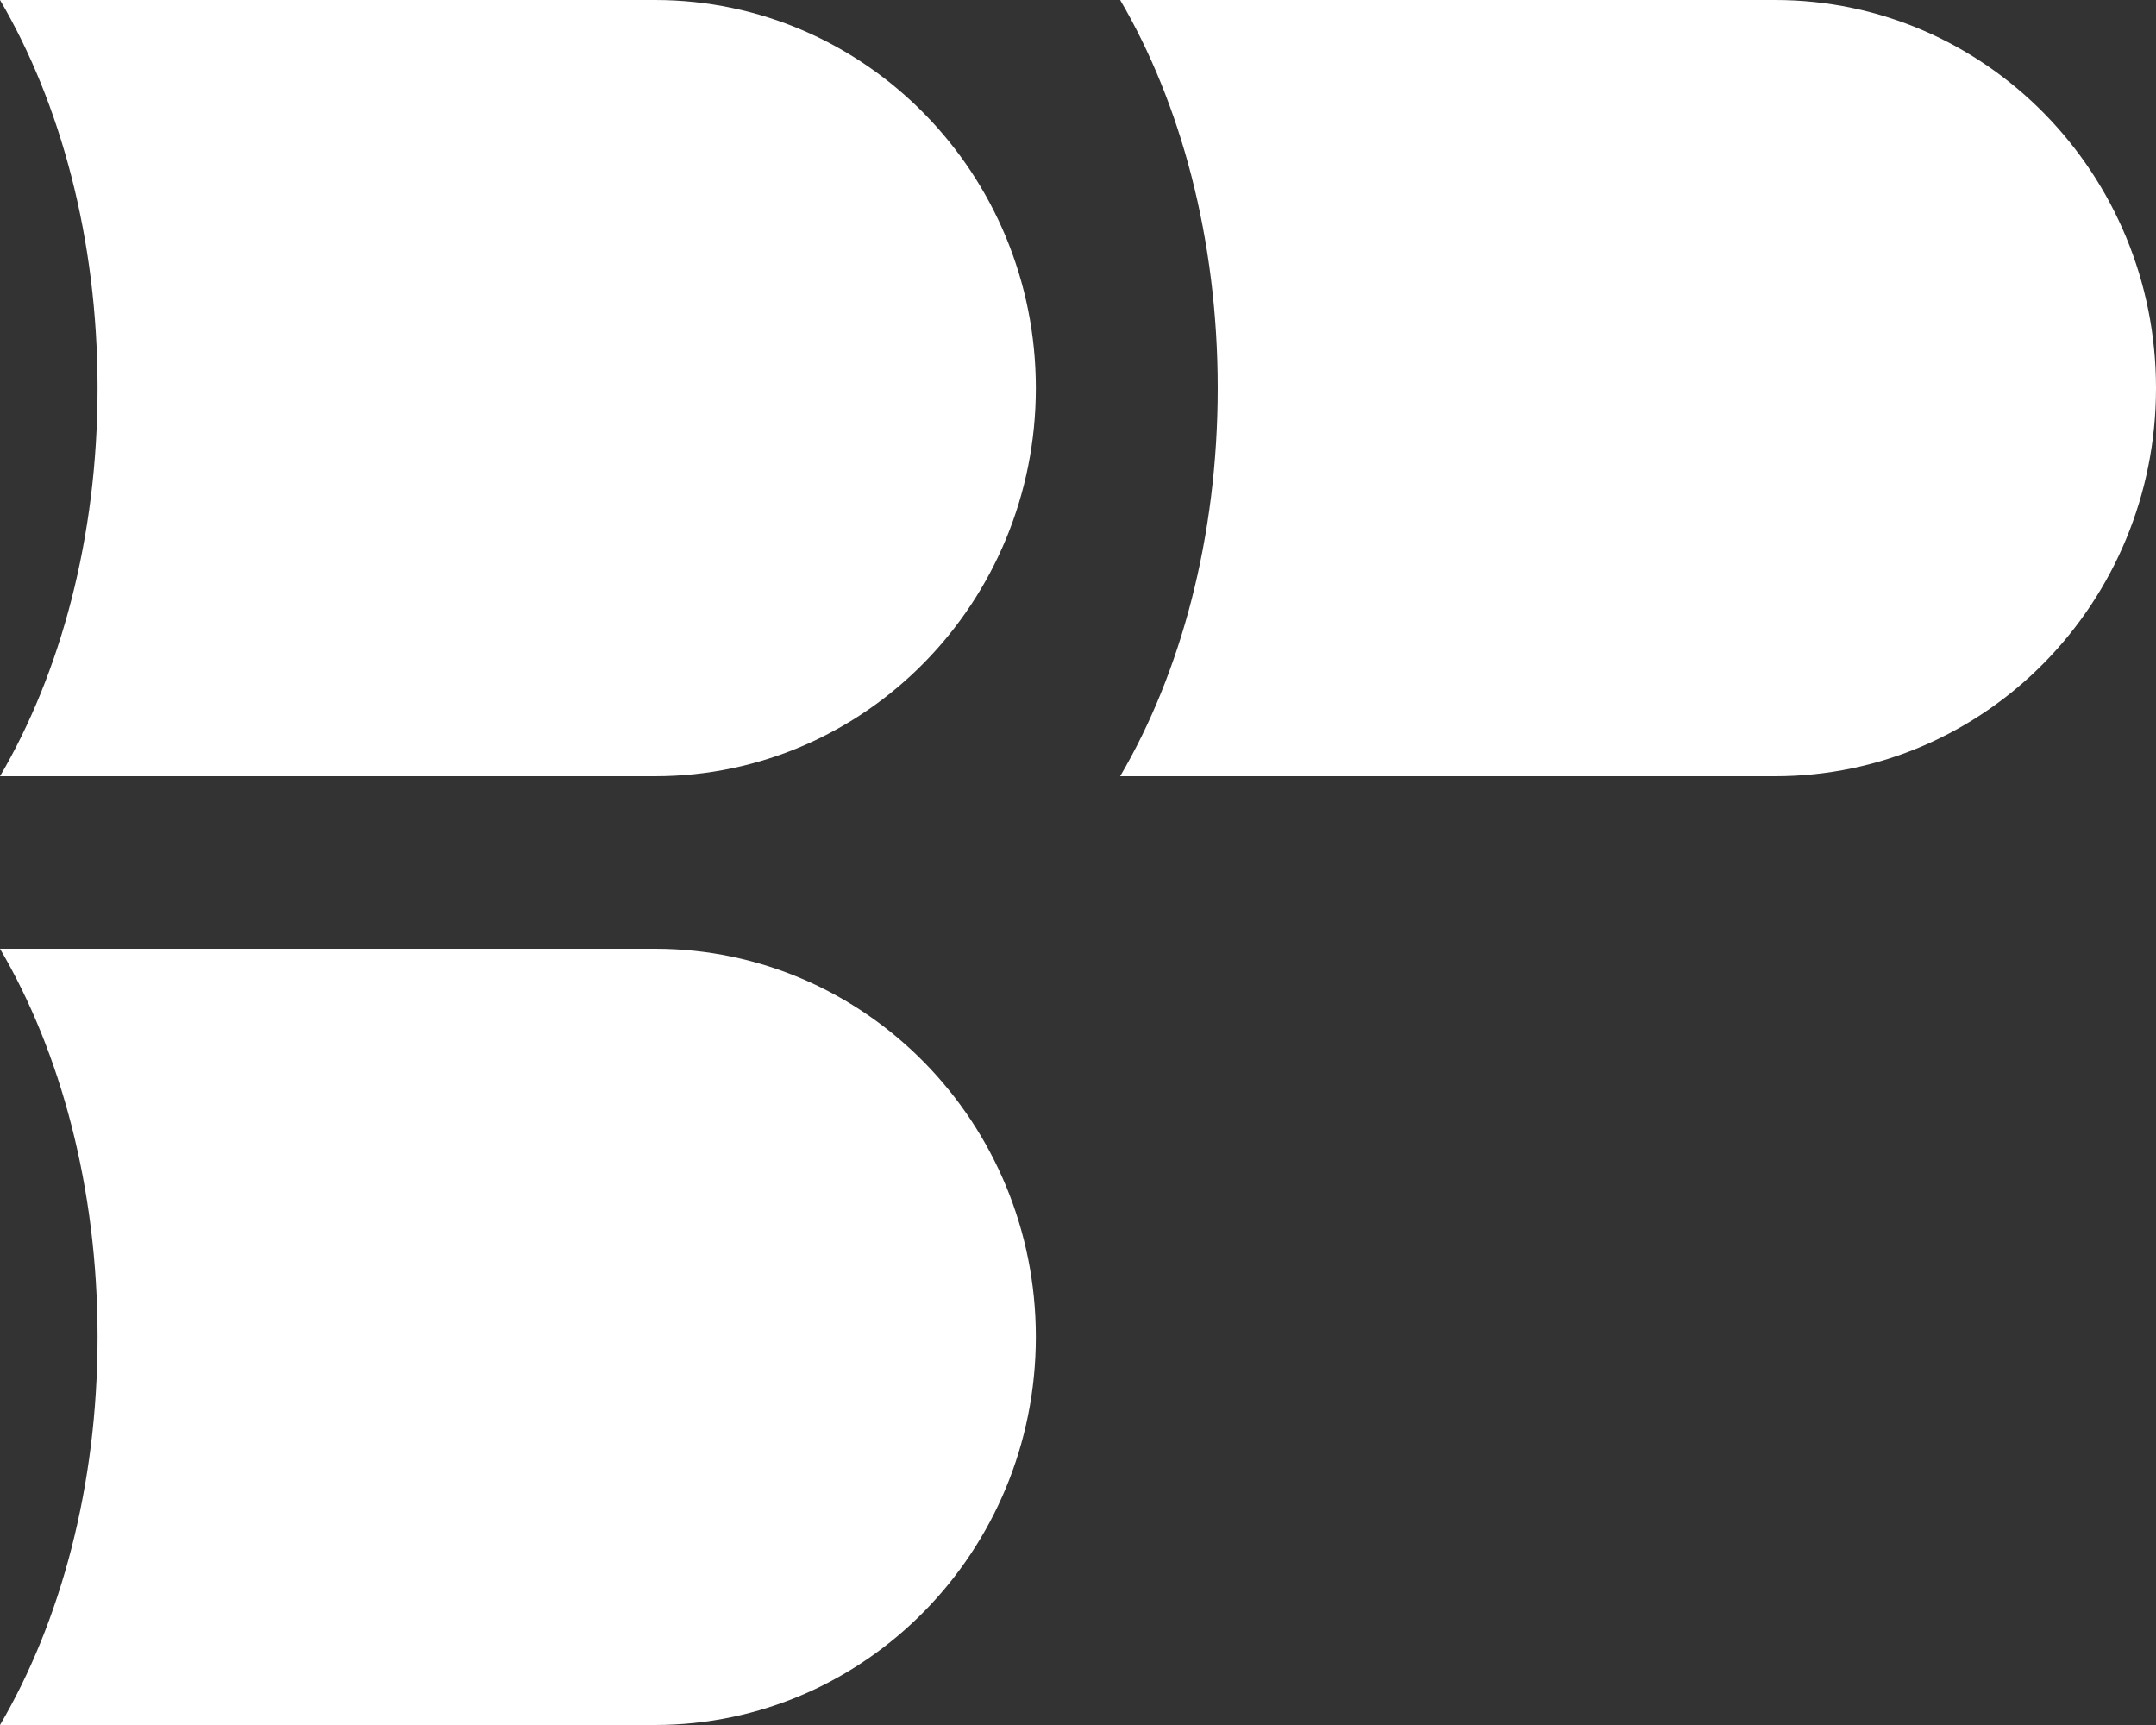
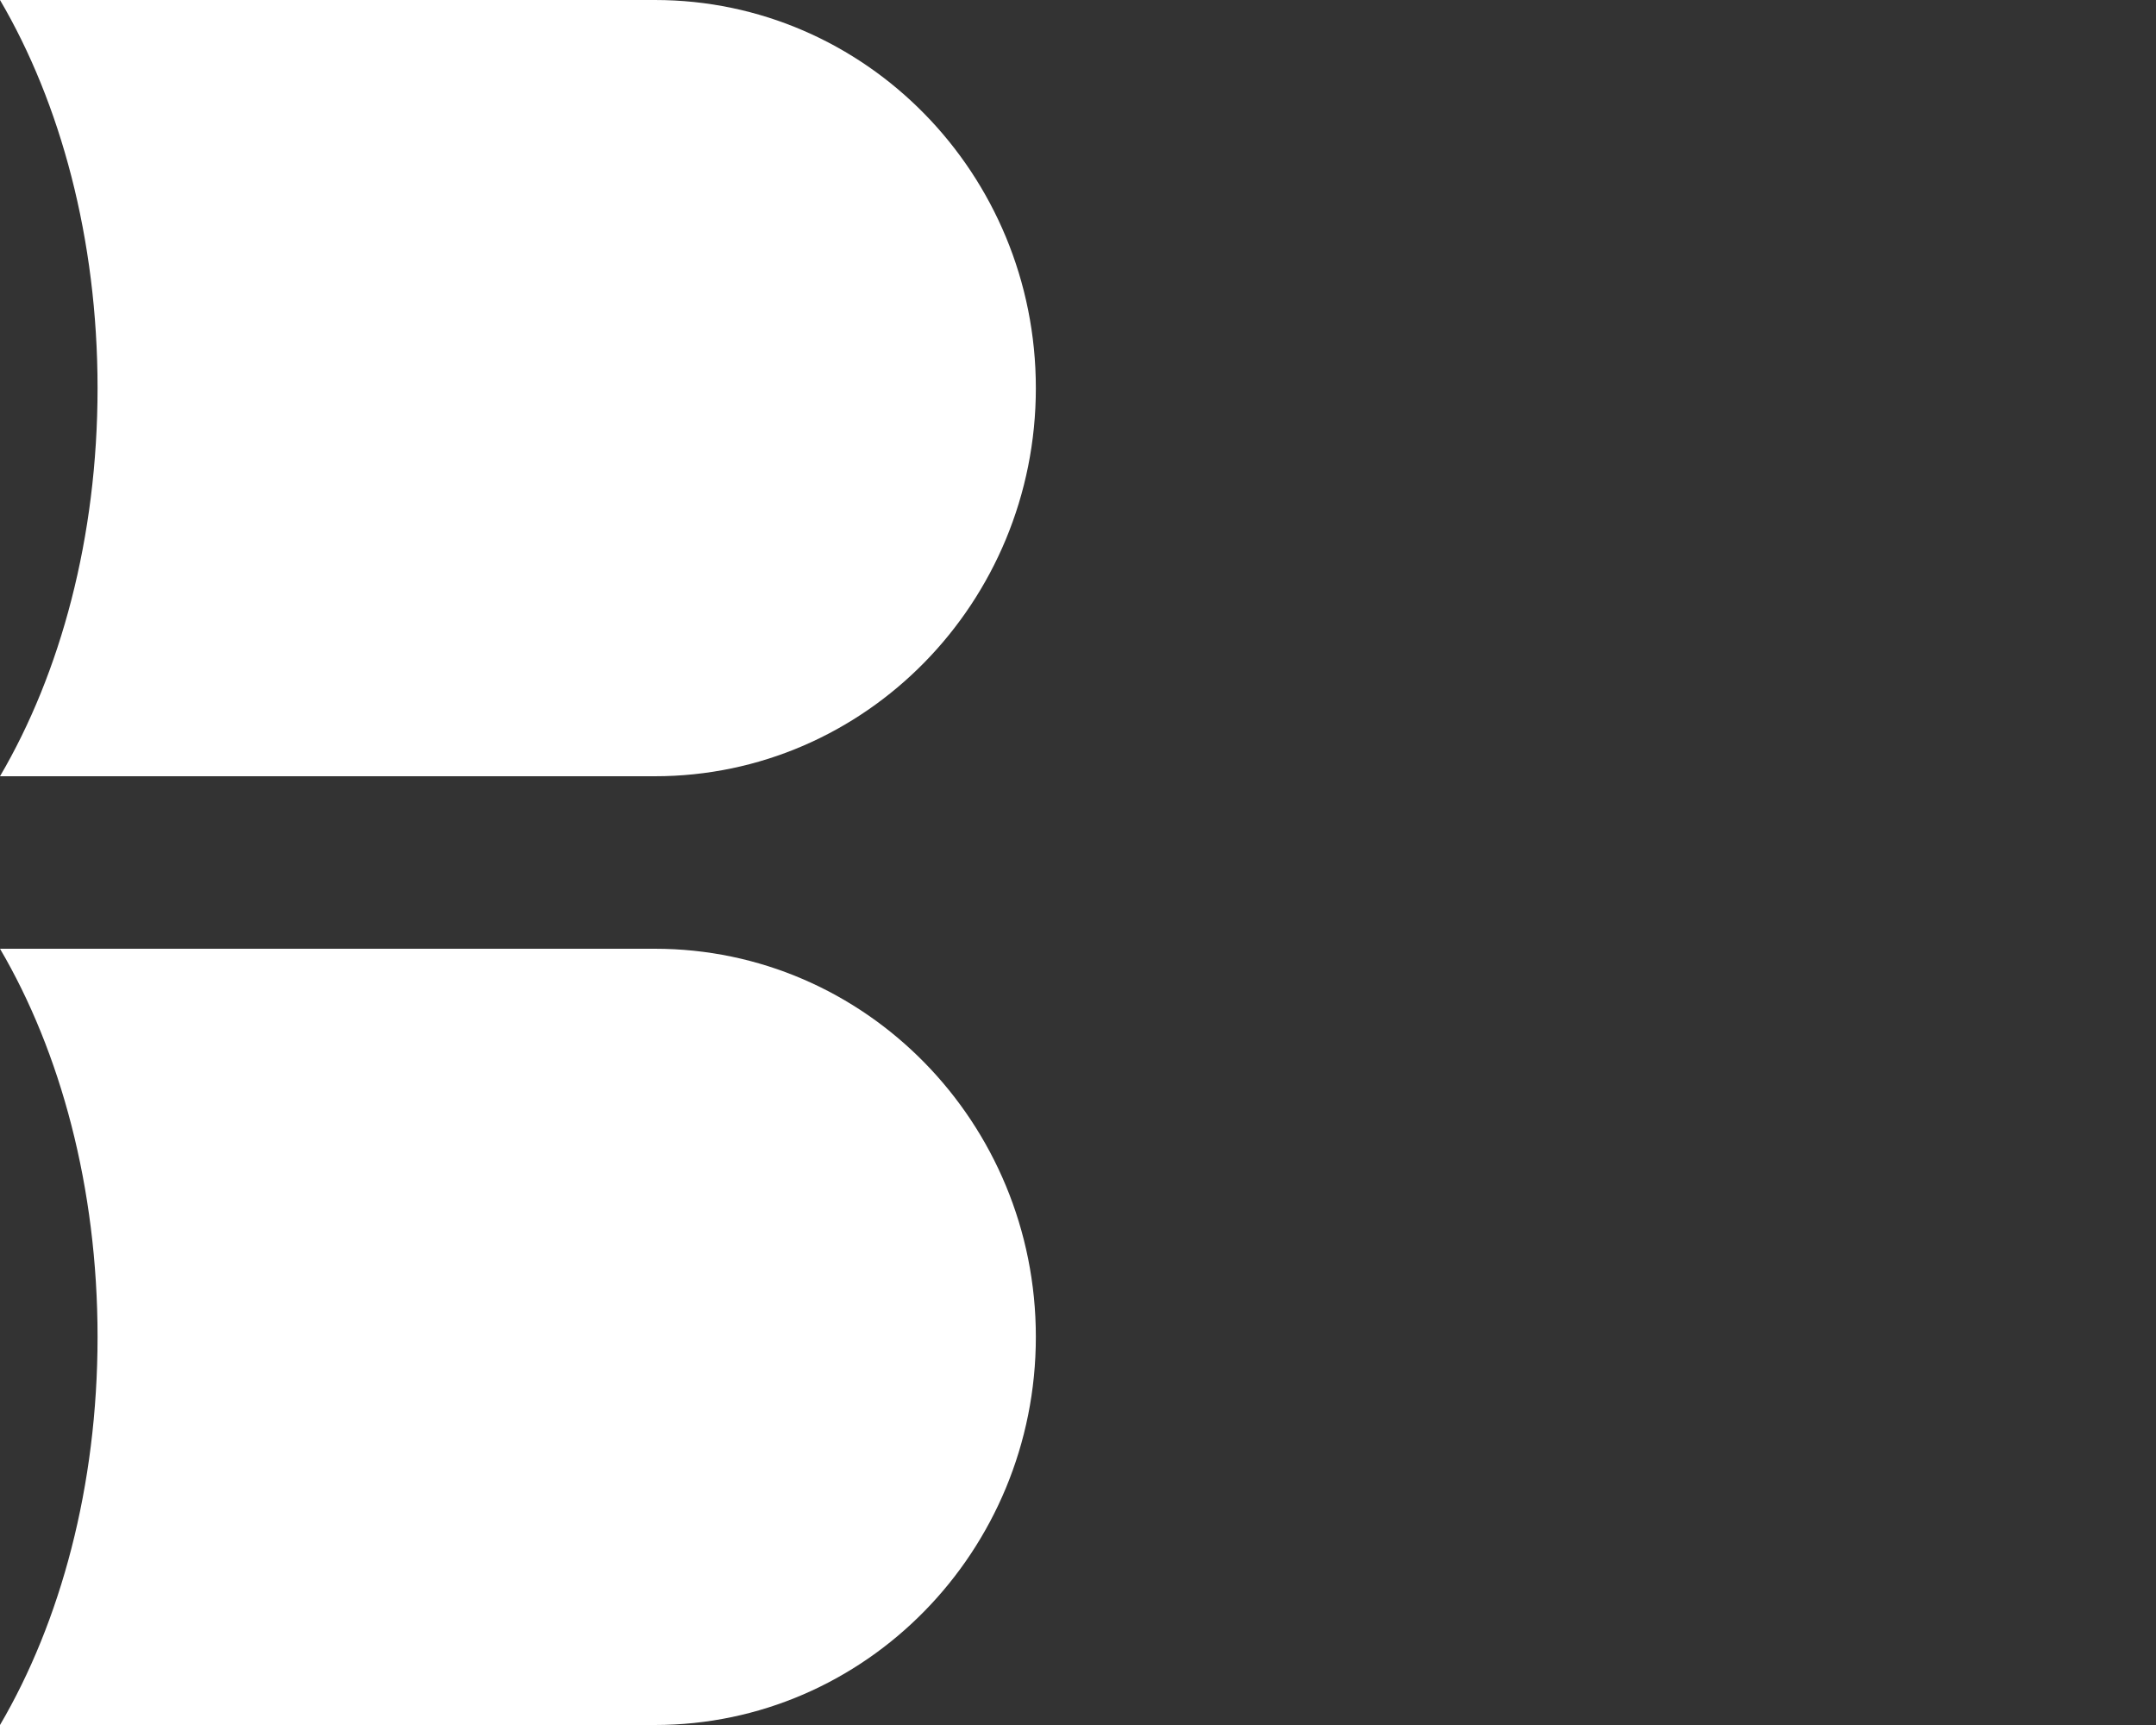
<svg xmlns="http://www.w3.org/2000/svg" id="Layer_1" viewBox="0 0 200 160">
  <rect x="0" y="0" width="200" height="160" fill="#333333" stroke="none" />
  <defs>
    <style>.cls-1{fill:#fff;}</style>
  </defs>
-   <path class="cls-1" d="m164.66,0h-60.75c5.61,9.56,9.05,22.15,9.05,36s-3.44,26.44-9.05,36h60.75c19.52,0,35.34-16.12,35.34-36S184.18,0,164.66,0Z" />
  <path class="cls-1" d="m60.75,0H0c5.61,9.56,9.05,22.15,9.05,36S5.61,62.44,0,72h60.75c19.52,0,35.34-16.12,35.34-36S80.27,0,60.75,0Z" />
  <path class="cls-1" d="m60.75,88H0c5.61,9.56,9.05,22.15,9.05,36s-3.44,26.44-9.05,36h60.75c19.52,0,35.34-16.12,35.34-36s-15.82-36-35.34-36Z" />
</svg>